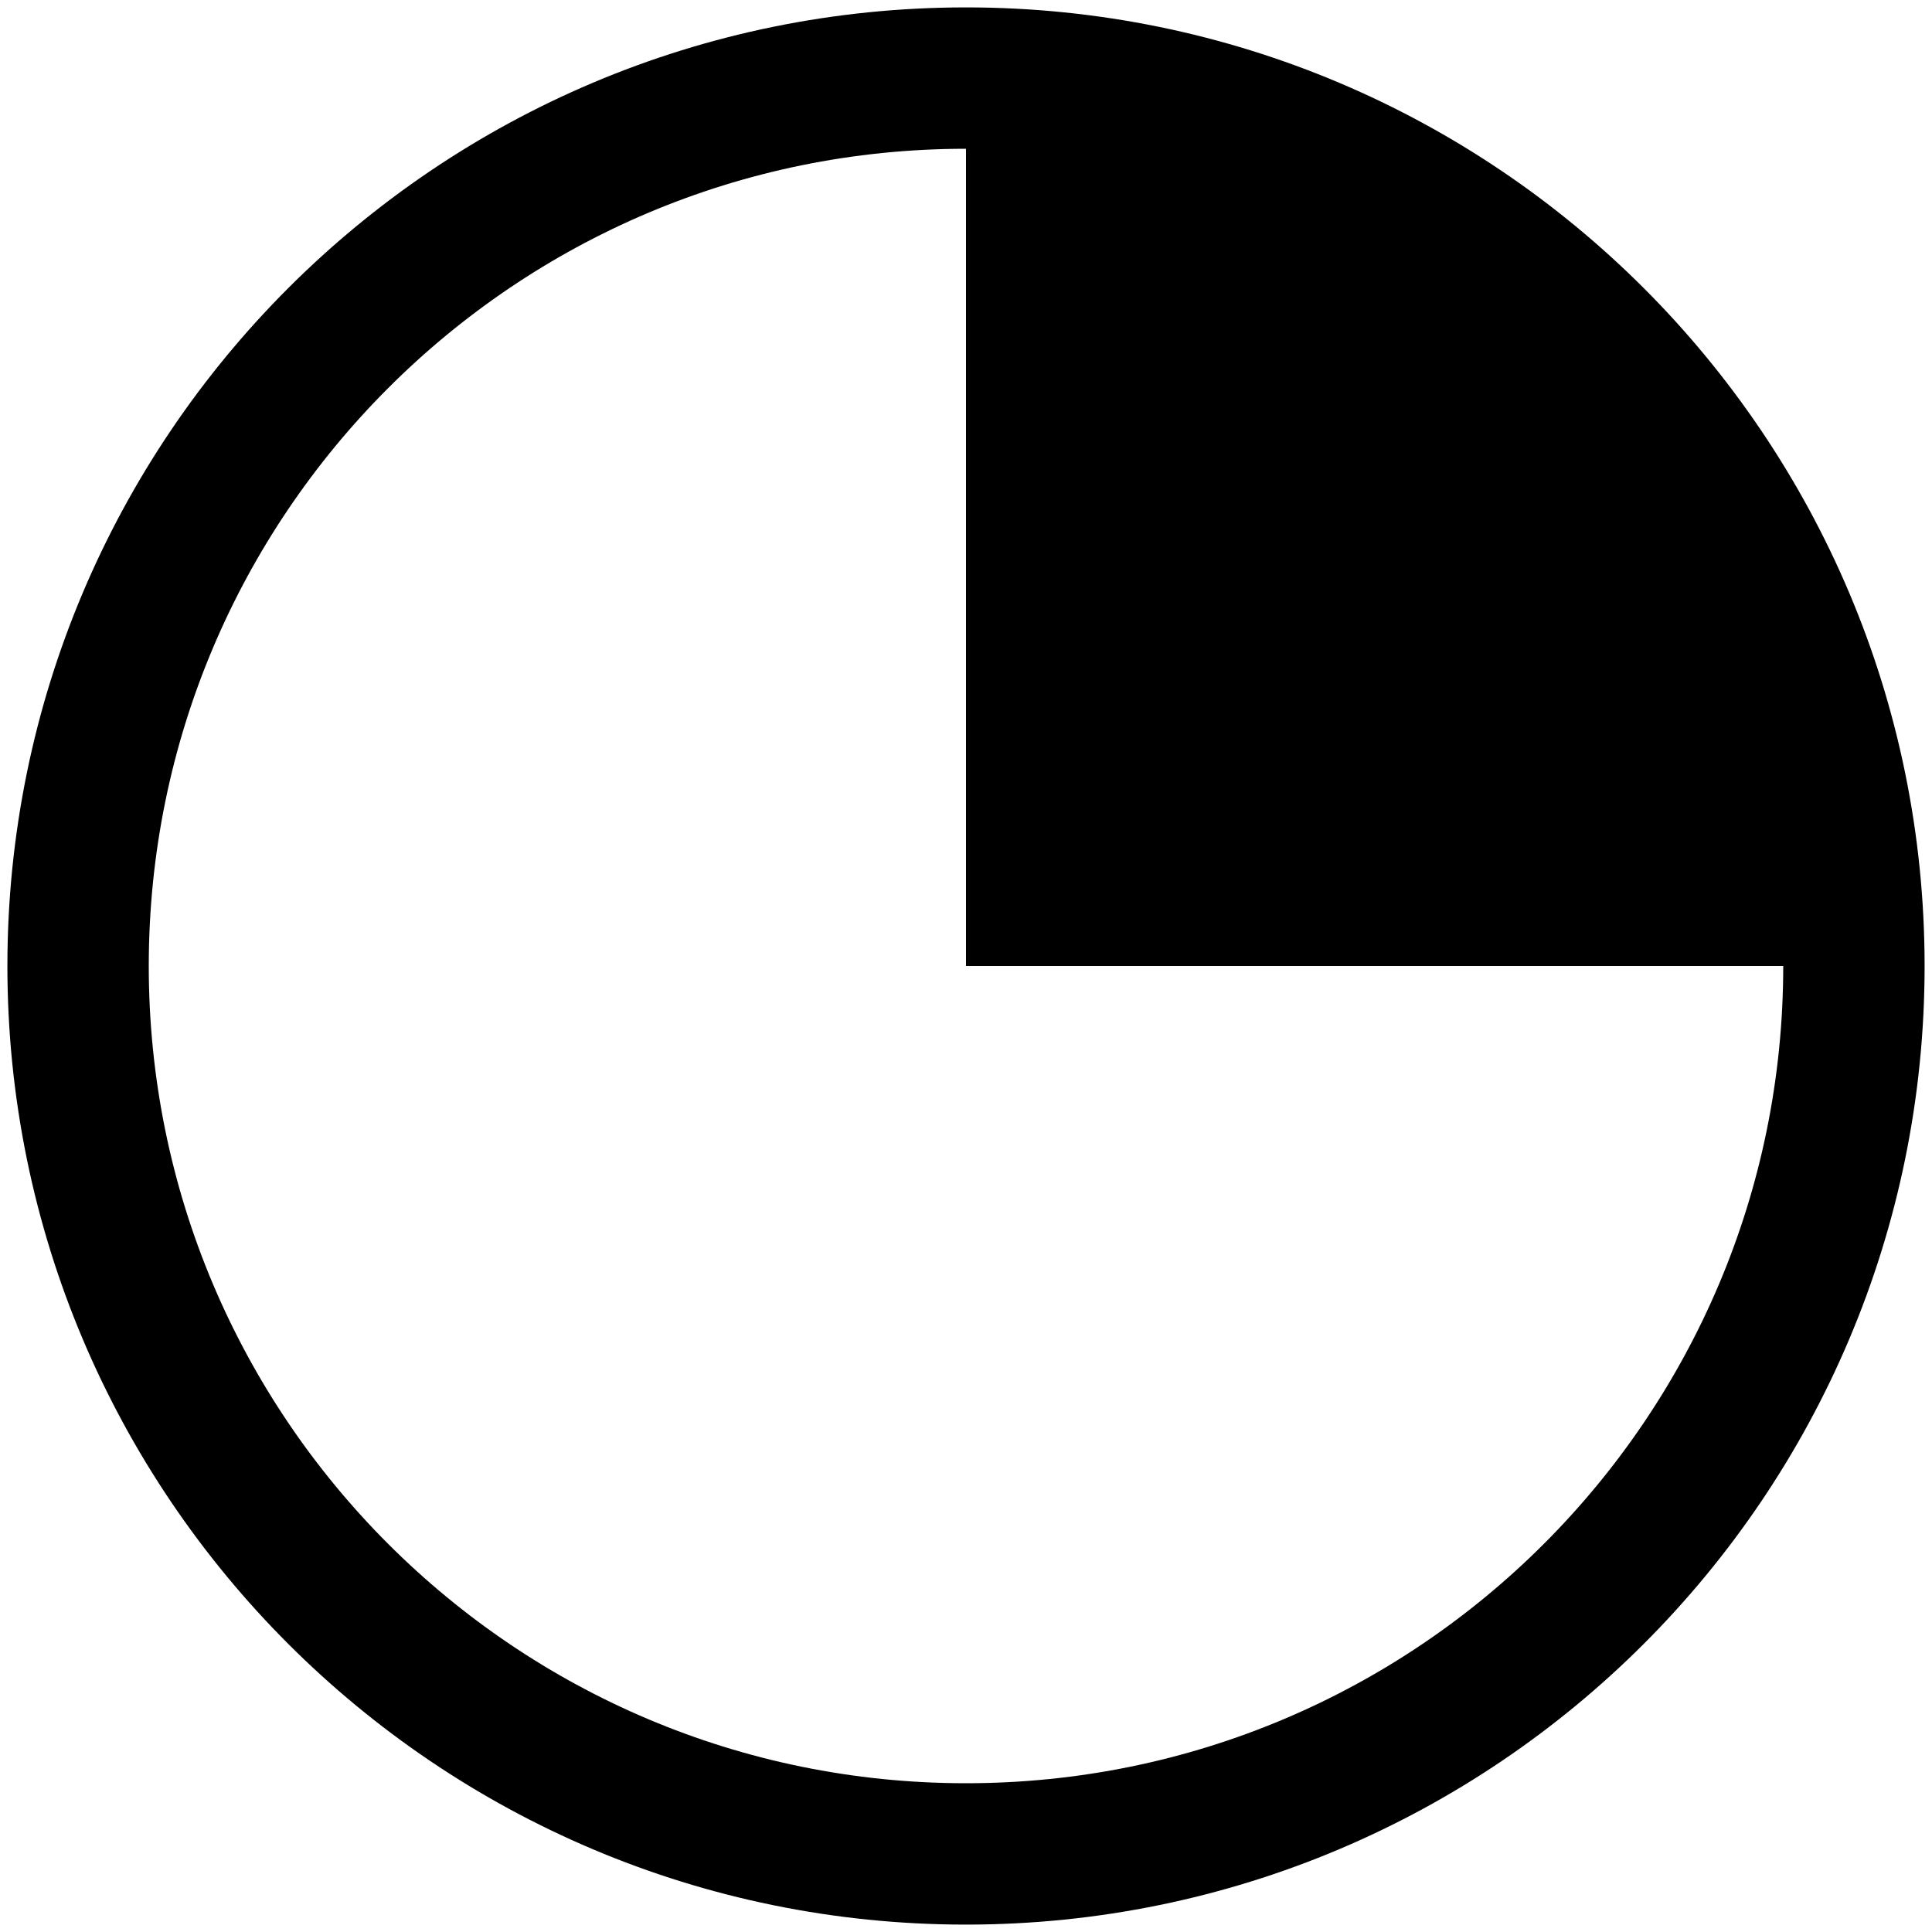
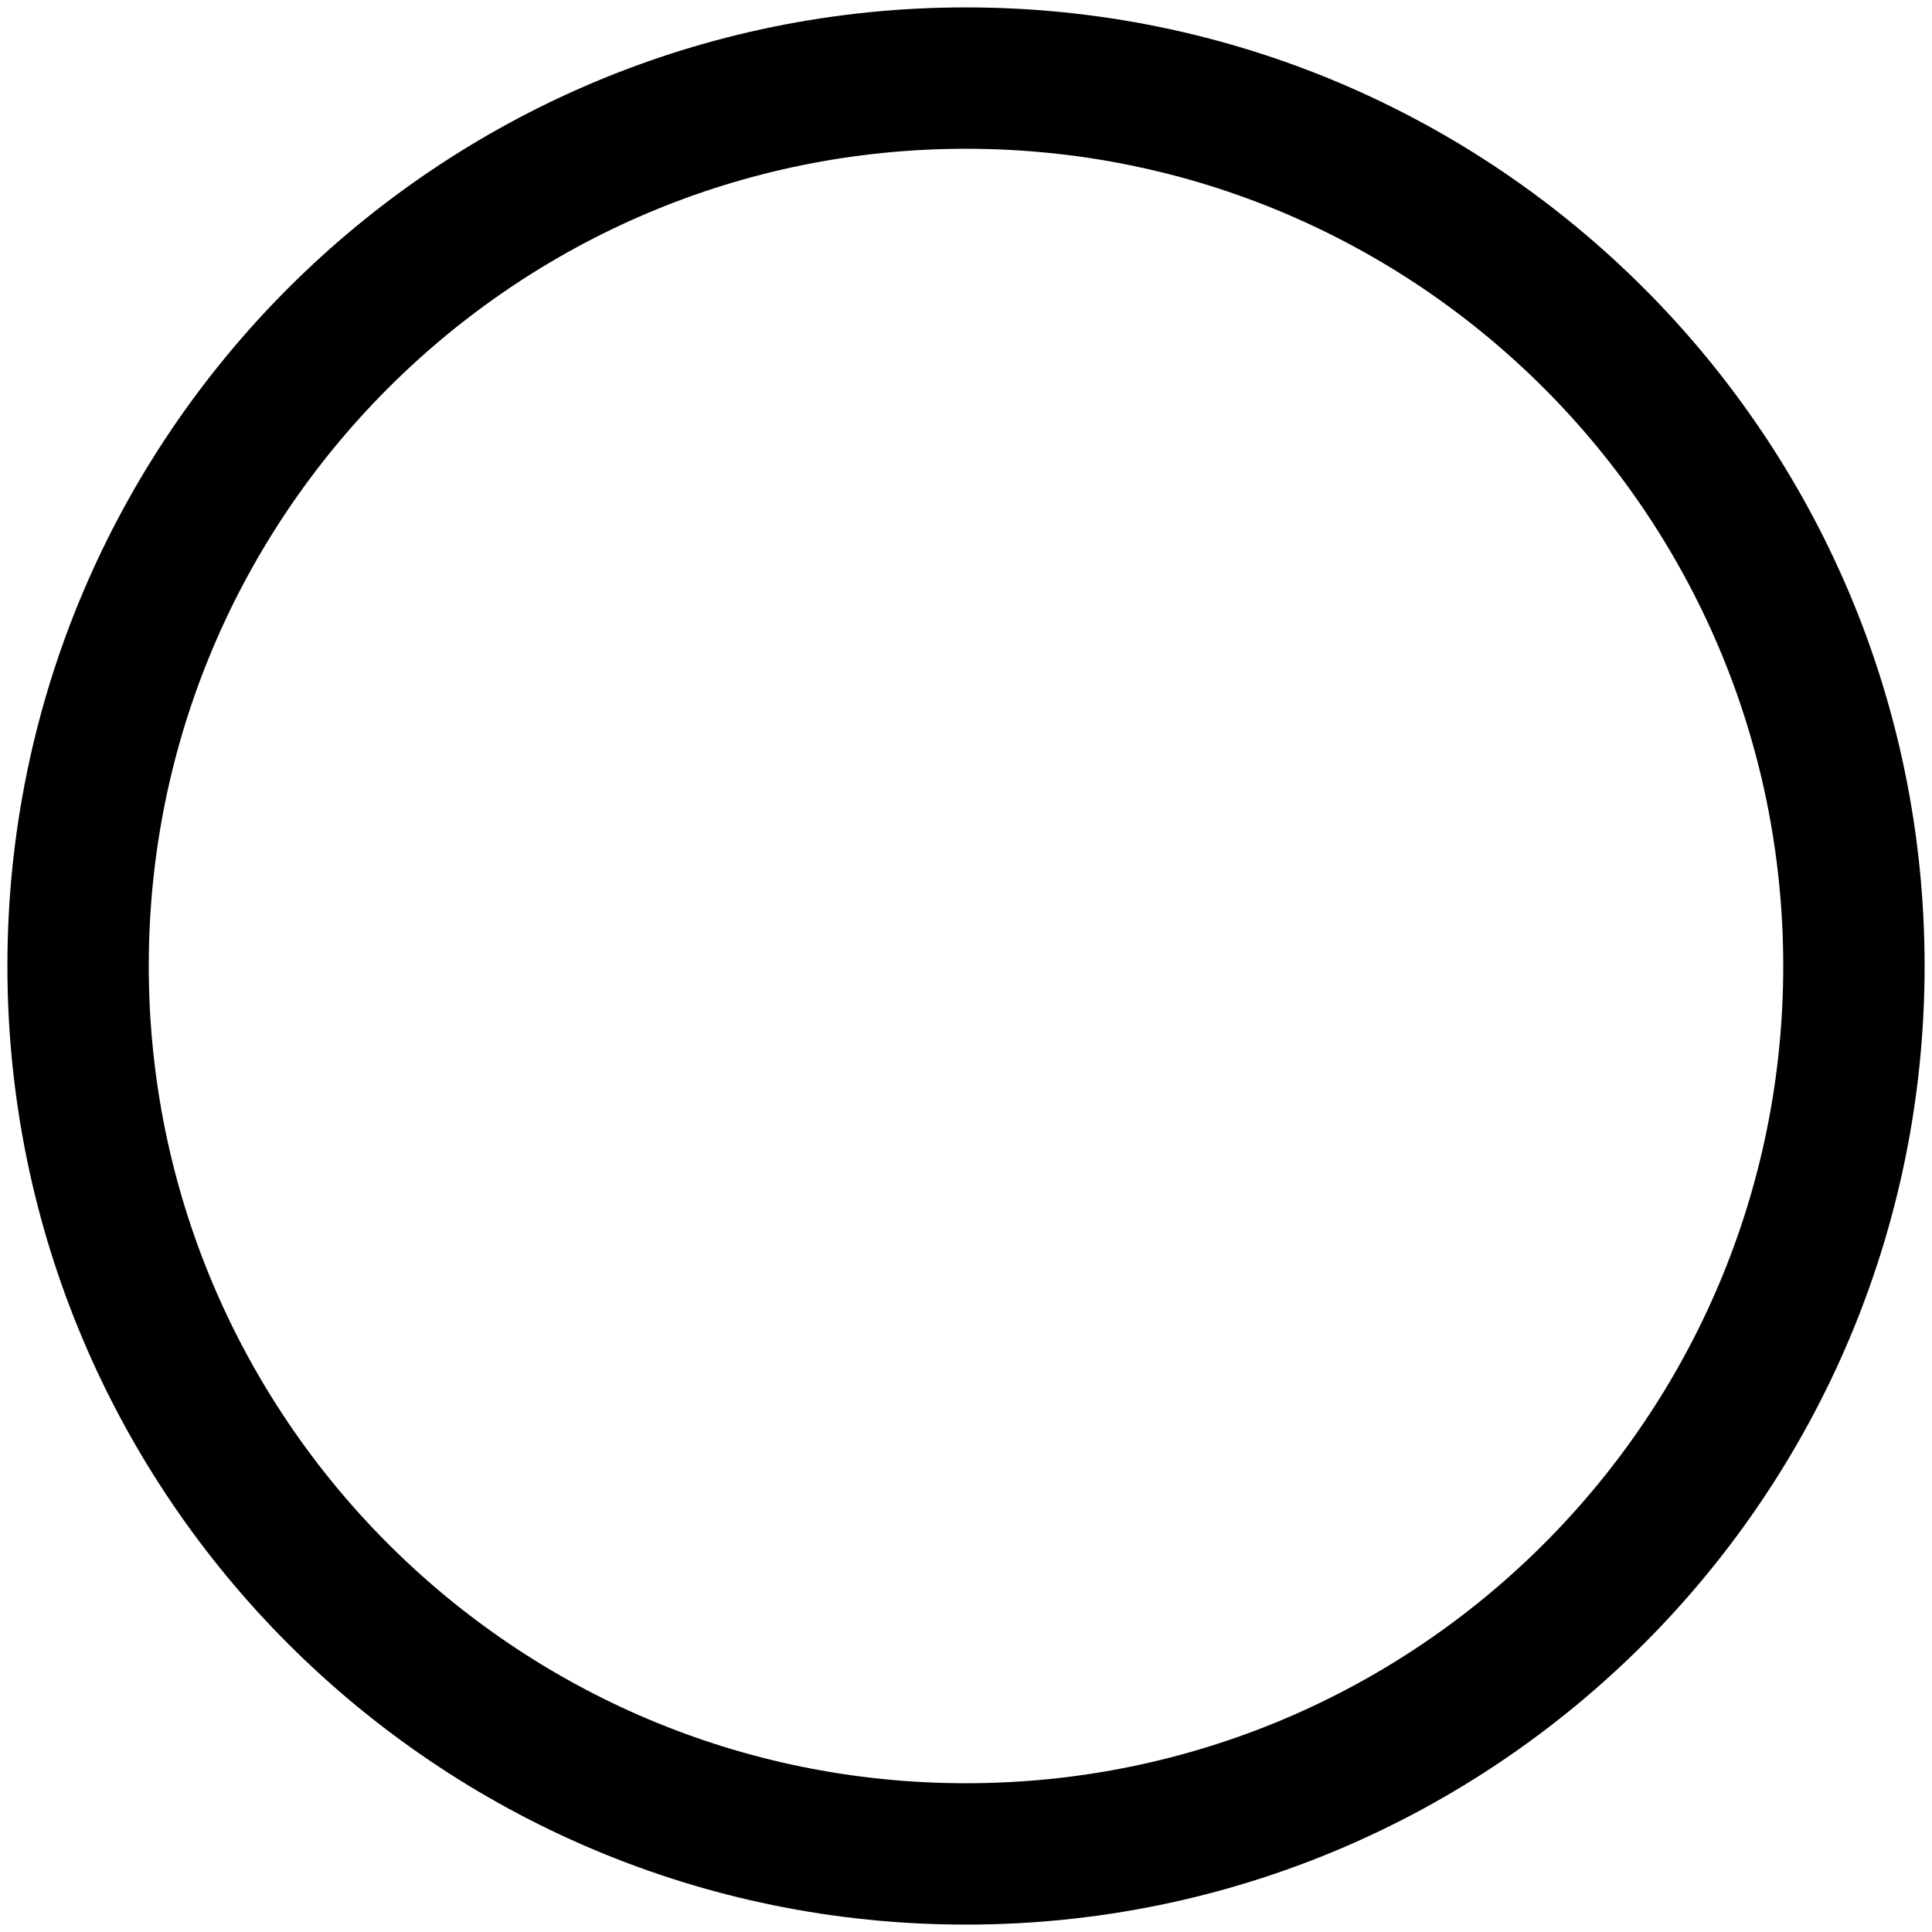
<svg xmlns="http://www.w3.org/2000/svg" width="82" height="82" viewBox="0 0 82 82" fill="none">
-   <path d="M41 41V3.314C61.81 3.314 78.678 20.19 78.678 41H41Z" fill="black" />
  <path d="M41 78.686C61.813 78.686 78.686 61.813 78.686 41C78.686 20.187 61.813 3.314 41 3.314C20.187 3.314 3.314 20.187 3.314 41C3.314 61.813 20.187 78.686 41 78.686Z" stroke="black" stroke-width="6" stroke-miterlimit="10" fill="transparent" />
</svg>